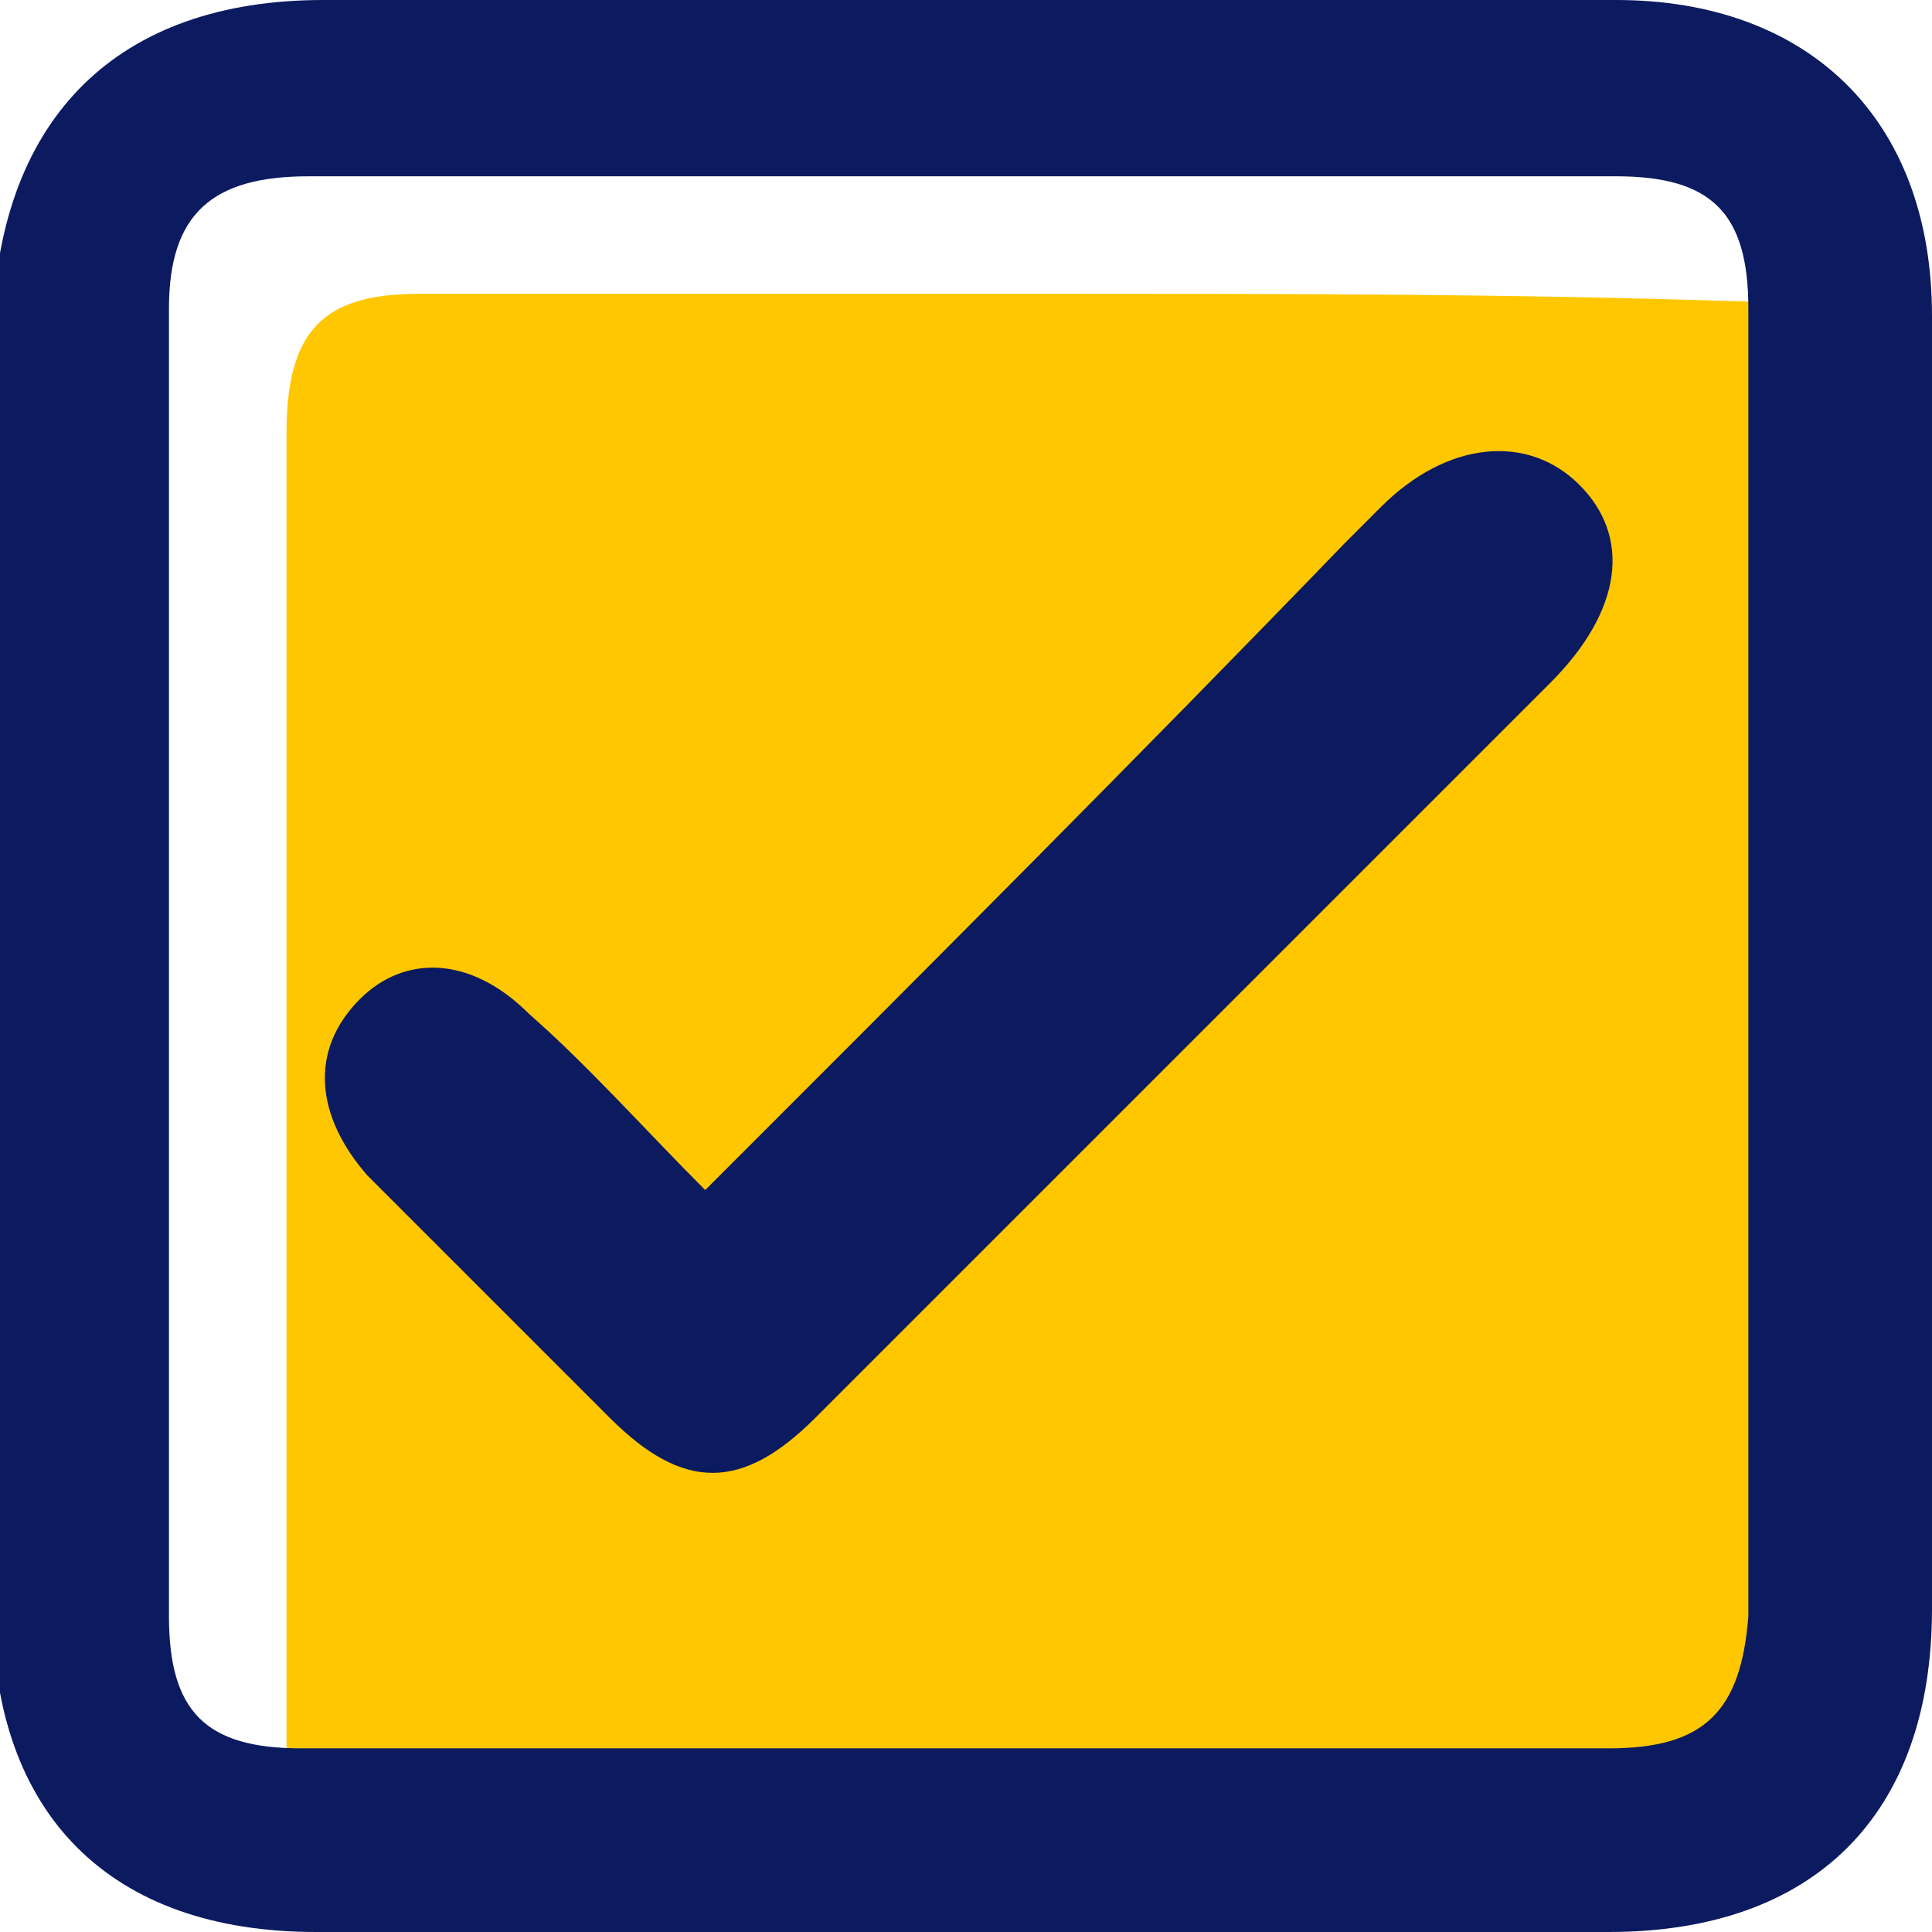
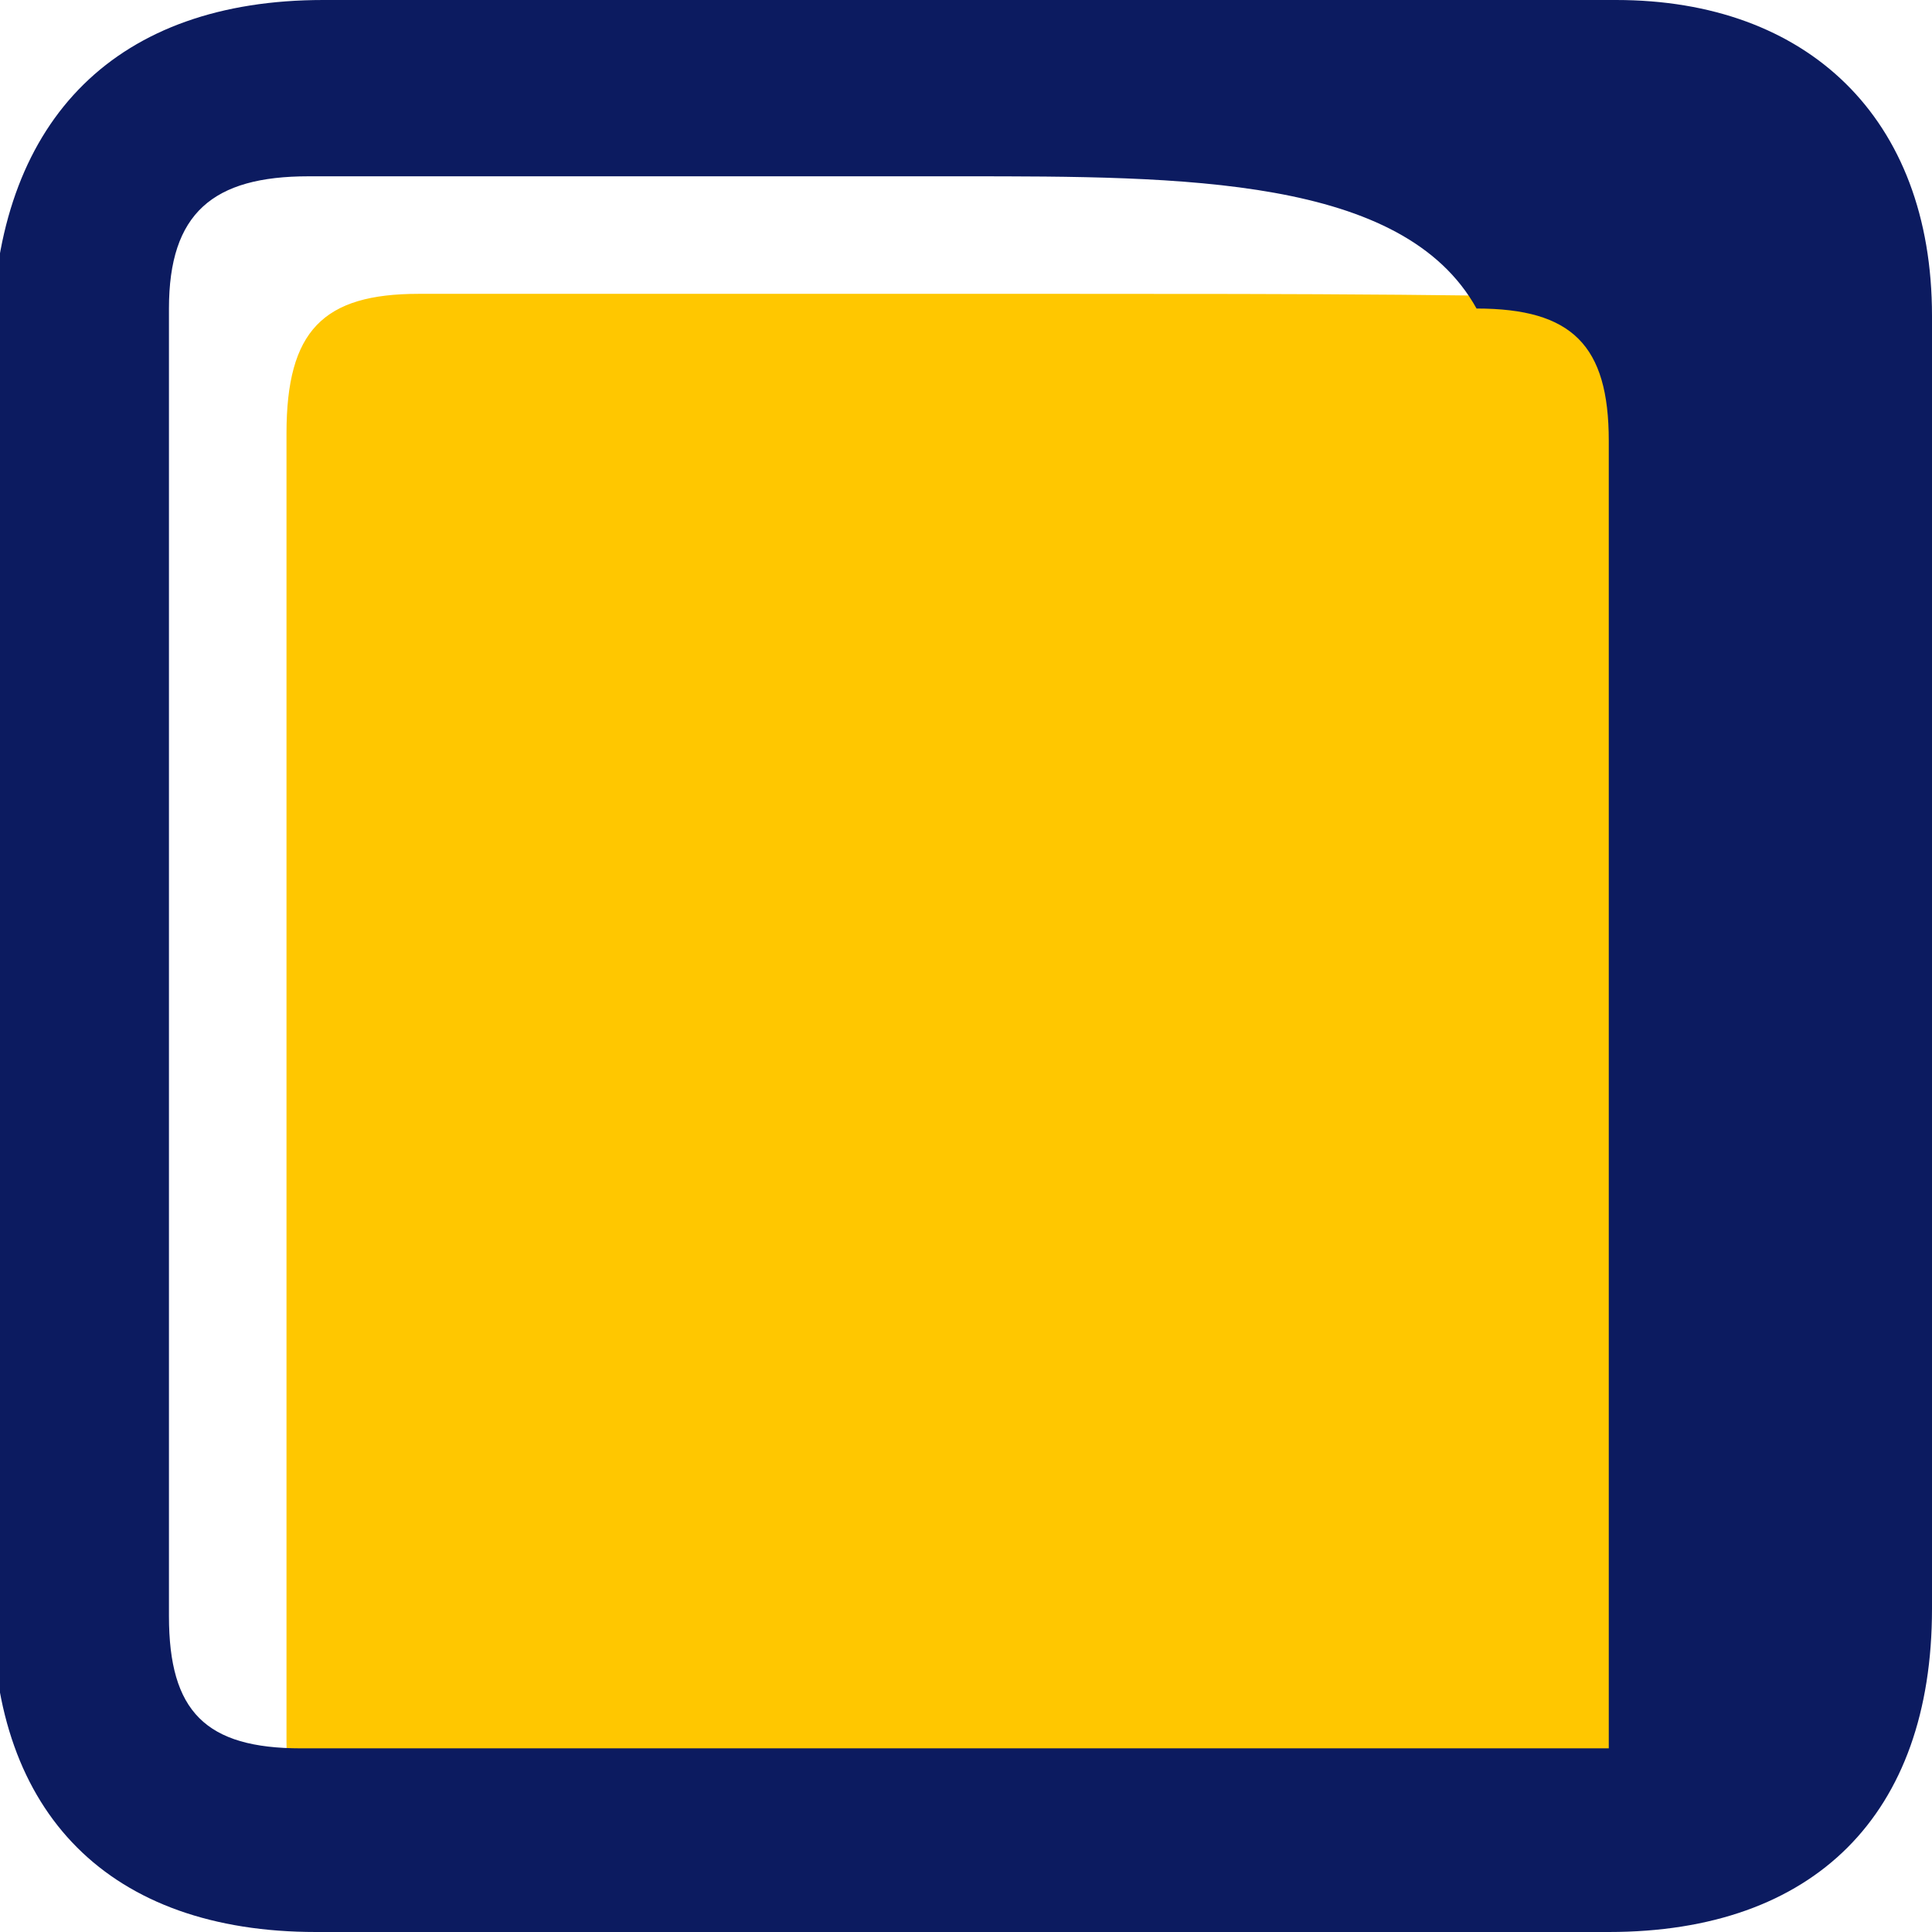
<svg xmlns="http://www.w3.org/2000/svg" version="1.1" id="Layer_1" x="0px" y="0px" viewBox="0 0 26.3 26.3" style="enable-background:new 0 0 26.3 26.3;" xml:space="preserve">
  <style type="text/css">
	.st0{fill:#FFC700;}
	.st1{fill:#0C1B60;}
</style>
  <g>
    <path class="st0" d="M14.6,4c-3,0-5.9,0-8.9,0C4.4,4,3.9,4.5,3.9,5.9c0,5.9,0,11.8,0,17.8c0,1.3,0.5,1.8,1.8,1.8   c5.9,0,11.8,0,17.8,0c1.3,0,1.8-0.5,1.9-1.8c0-5.9,0-11.8,0-17.8c0-1.3-0.5-1.8-1.8-1.8C20.5,4,17.6,4,14.6,4z" />
    <g id="WLw1fu_19_">
      <g>
        <g>
-           <path class="st1" d="M26.3,13.2c0,2.9,0,5.8,0,8.7c0,2.8-1.6,4.4-4.4,4.4c-5.9,0-11.7,0-17.6,0c-2.8,0-4.4-1.6-4.4-4.4      c0-5.8,0-11.6,0-17.5C0,1.6,1.6,0,4.4,0C10.2,0,16.1,0,22,0c2.6,0,4.3,1.6,4.3,4.3C26.3,7.3,26.3,10.2,26.3,13.2z M13.1,2.4      c-3,0-5.9,0-8.9,0c-1.3,0-1.9,0.5-1.9,1.8c0,5.9,0,11.8,0,17.8c0,1.3,0.5,1.8,1.8,1.8c5.9,0,11.8,0,17.8,0      c1.3,0,1.8-0.5,1.9-1.8c0-5.9,0-11.8,0-17.8c0-1.3-0.5-1.8-1.8-1.8C19.1,2.4,16.1,2.4,13.1,2.4z" />
-           <path class="st1" d="M9.6,16.2c3-3,5.9-5.9,8.7-8.8c0.2-0.2,0.3-0.3,0.5-0.5c0.9-0.9,2-1,2.7-0.3c0.7,0.7,0.6,1.7-0.4,2.7      c-2,2-4.1,4.1-6.1,6.1c-1.3,1.3-2.6,2.6-3.9,3.9c-1,1-1.8,1-2.8,0c-1.1-1.1-2.2-2.2-3.3-3.3c-0.7-0.8-0.8-1.7-0.1-2.4      C5.5,13,6.4,13,7.2,13.8C8,14.5,8.8,15.4,9.6,16.2z" />
+           <path class="st1" d="M26.3,13.2c0,2.9,0,5.8,0,8.7c0,2.8-1.6,4.4-4.4,4.4c-5.9,0-11.7,0-17.6,0c-2.8,0-4.4-1.6-4.4-4.4      c0-5.8,0-11.6,0-17.5C0,1.6,1.6,0,4.4,0C10.2,0,16.1,0,22,0c2.6,0,4.3,1.6,4.3,4.3C26.3,7.3,26.3,10.2,26.3,13.2z M13.1,2.4      c-3,0-5.9,0-8.9,0c-1.3,0-1.9,0.5-1.9,1.8c0,5.9,0,11.8,0,17.8c0,1.3,0.5,1.8,1.8,1.8c5.9,0,11.8,0,17.8,0      c0-5.9,0-11.8,0-17.8c0-1.3-0.5-1.8-1.8-1.8C19.1,2.4,16.1,2.4,13.1,2.4z" />
        </g>
      </g>
    </g>
  </g>
</svg>